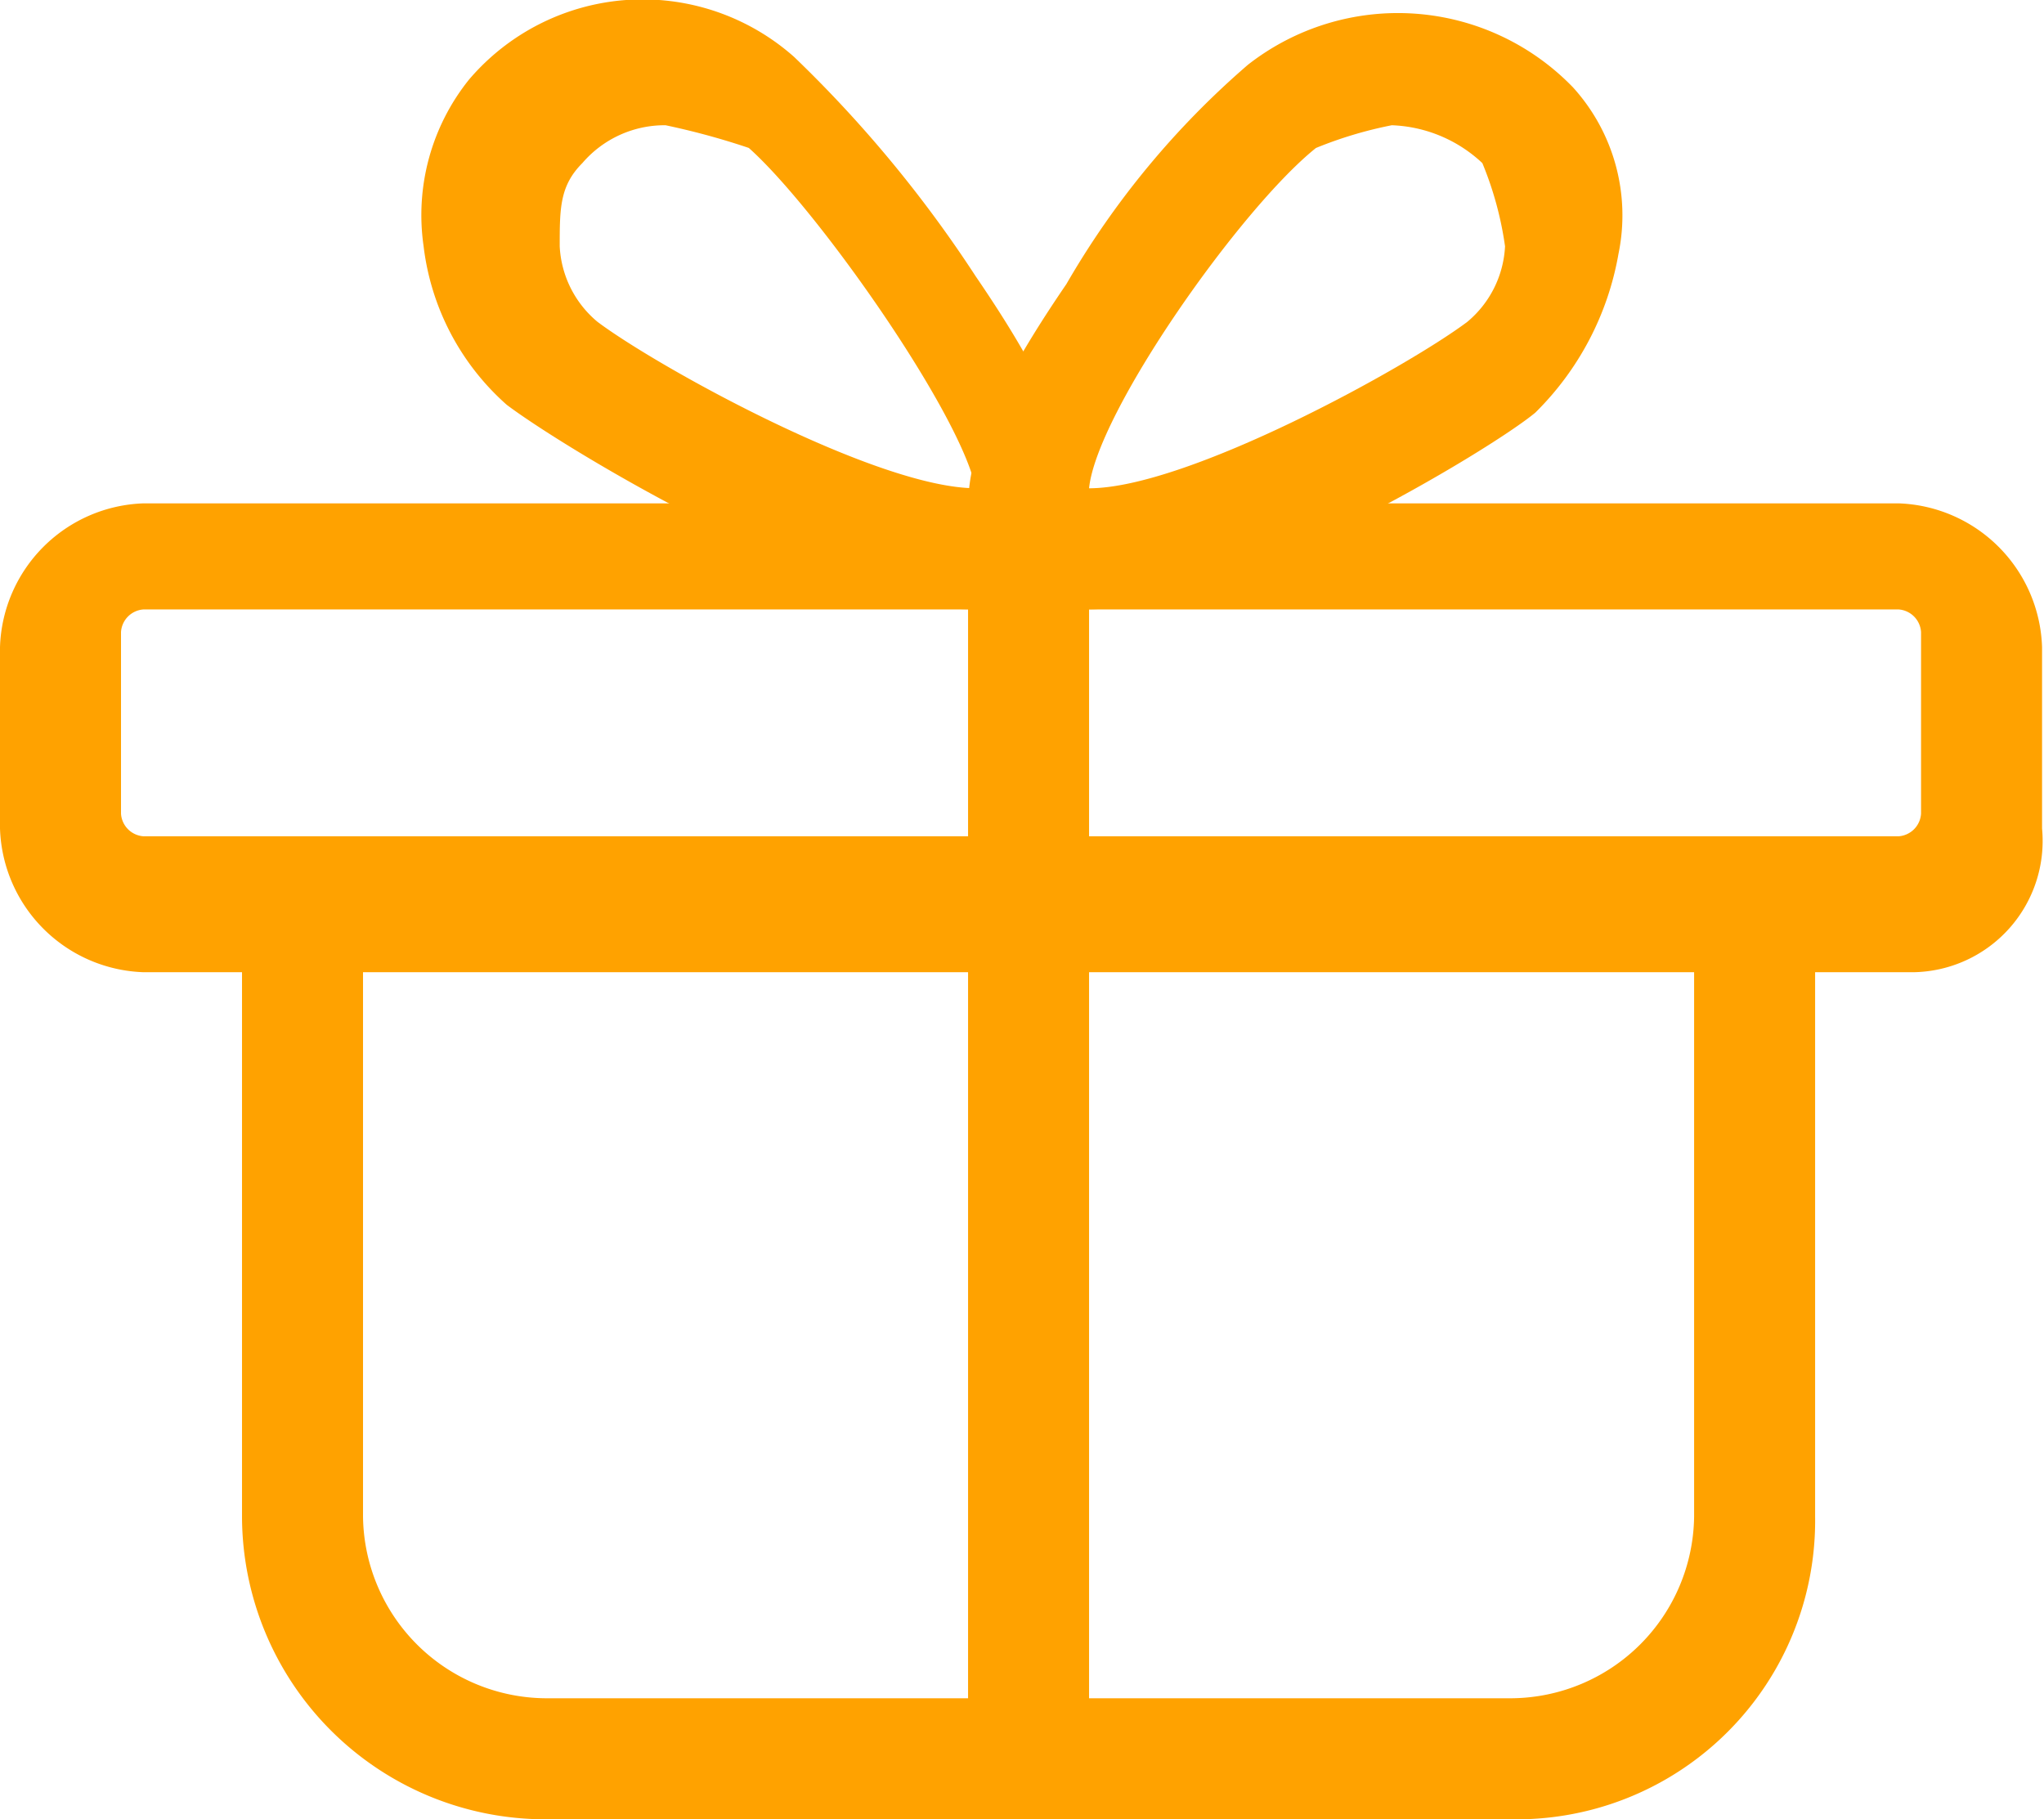
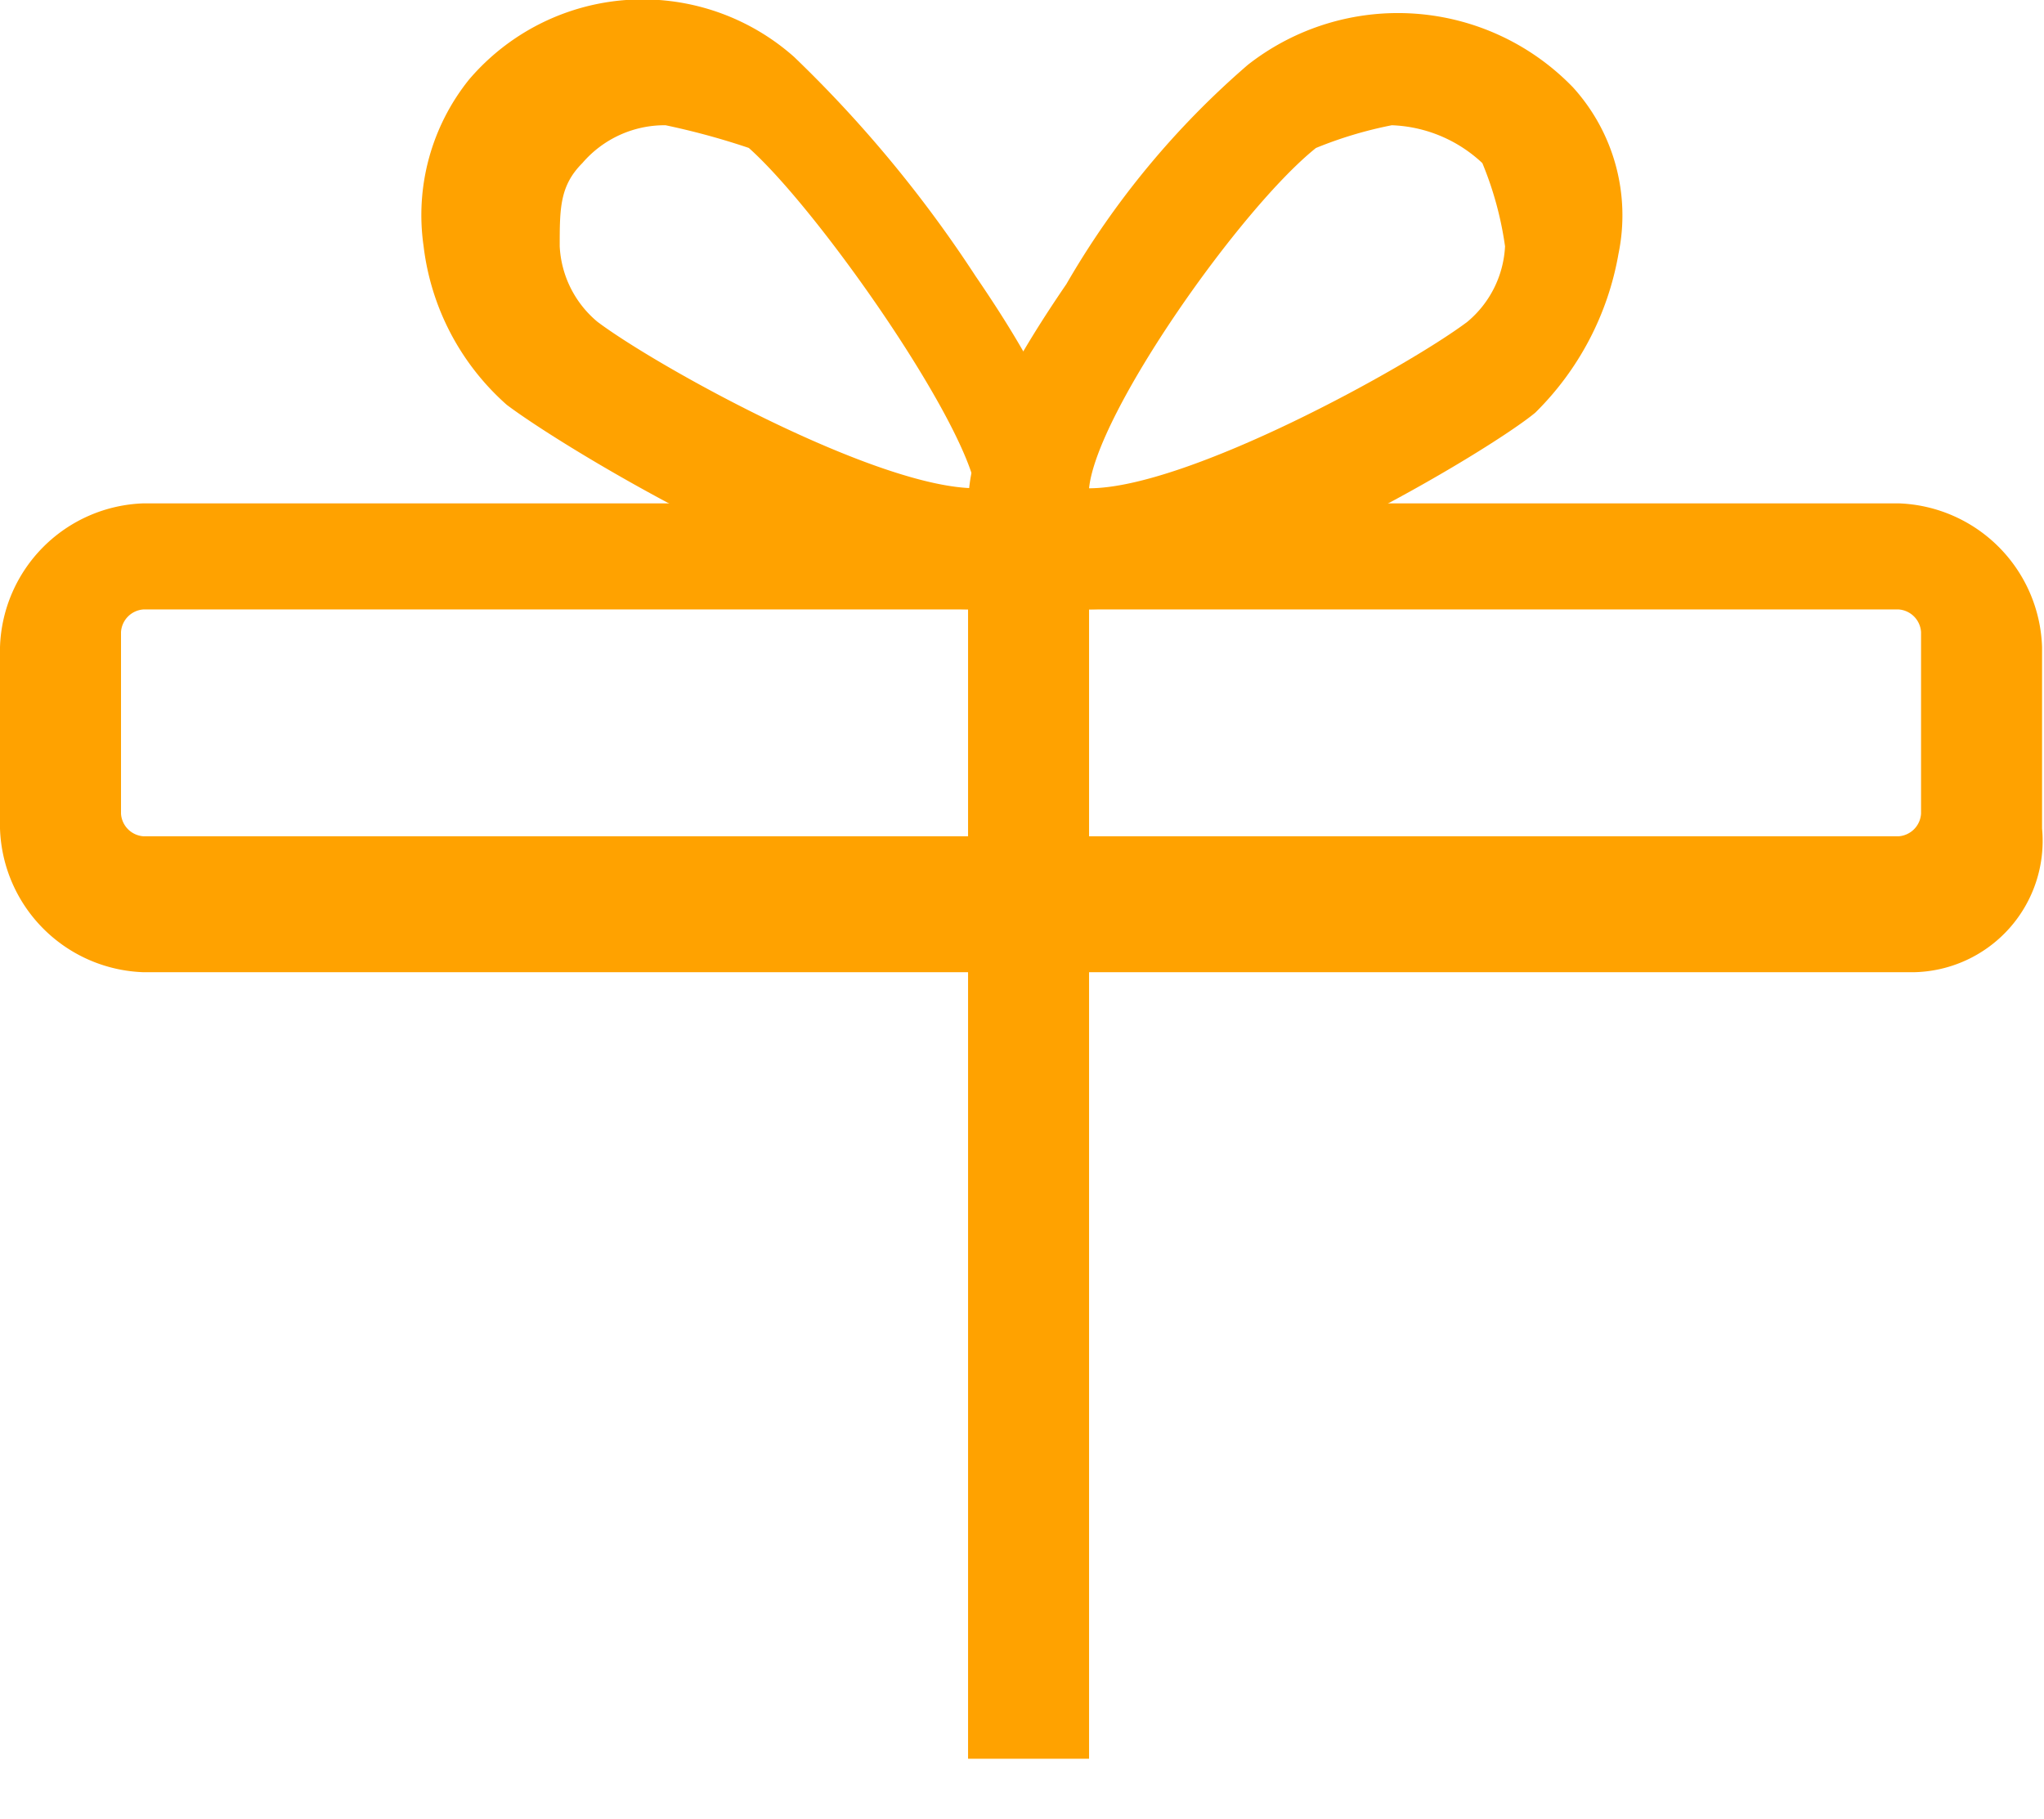
<svg xmlns="http://www.w3.org/2000/svg" width="39.999" height="35.604" viewBox="0 0 39.999 35.604">
  <g id="Group_11844" data-name="Group 11844" transform="translate(-970.8 -1959.844)">
    <g id="Group_11681" data-name="Group 11681" transform="translate(970.8 1969.695)">
      <path id="Path_16995" data-name="Path 16995" d="M1008.245,1975.676H973.612a2.908,2.908,0,0,1-2.812-2.812v-3.552a2.908,2.908,0,0,1,2.812-2.812h34.337a2.909,2.909,0,0,1,2.812,2.812v3.552A2.57,2.57,0,0,1,1008.245,1975.676Zm-34.633-7.1a.473.473,0,0,0-.444.444v3.552a.473.473,0,0,0,.444.444h34.337a.473.473,0,0,0,.444-.444v-3.552a.473.473,0,0,0-.444-.444Z" transform="translate(-970.8 -1966.5)" fill="#ffa200" />
    </g>
    <g id="Group_11682" data-name="Group 11682" transform="translate(975.536 1977.688)">
-       <path id="Path_16996" data-name="Path 16996" d="M998.865,1989.661H979.92a5.938,5.938,0,0,1-5.92-5.92V1971.9h2.368v11.84a3.6,3.6,0,0,0,3.552,3.552h18.944a3.6,3.6,0,0,0,3.552-3.552V1971.9h2.368v11.84A5.844,5.844,0,0,1,998.865,1989.661Z" transform="translate(-974 -1971.9)" fill="#ffa200" />
-     </g>
+       </g>
    <g id="Group_11683" data-name="Group 11683" transform="translate(989.744 1970.583)">
      <rect id="Rectangle_1438" data-name="Rectangle 1438" width="2.368" height="23.681" fill="#ffa200" />
    </g>
    <g id="Group_11686" data-name="Group 11686" transform="translate(979.01 1959.844)">
      <g id="Group_11684" data-name="Group 11684" transform="translate(10.74 0.246)">
        <path id="Path_16997" data-name="Path 16997" d="M985.966,1971.688a2.918,2.918,0,0,1-1.924-.74c-.888-1.184-.444-2.812,1.48-5.624a16.687,16.687,0,0,1,3.552-4.292,4.763,4.763,0,0,1,6.364.444,3.726,3.726,0,0,1,.888,3.256,5.752,5.752,0,0,1-1.628,3.108C993.811,1968.579,988.63,1971.688,985.966,1971.688Zm5.92-9.472a7.963,7.963,0,0,0-1.48.444c-1.48,1.184-4.292,5.18-4.44,6.66,1.924,0,6.216-2.368,7.4-3.256a2.055,2.055,0,0,0,.74-1.48,6.671,6.671,0,0,0-.444-1.628A2.729,2.729,0,0,0,991.886,1962.215Z" transform="translate(-983.604 -1960.01)" fill="#ffa200" />
      </g>
      <g id="Group_11685" data-name="Group 11685">
        <path id="Path_16998" data-name="Path 16998" d="M987.082,1971.767h0c-2.664,0-7.844-3.108-9.028-4a4.922,4.922,0,0,1-1.628-3.108,4.236,4.236,0,0,1,.888-3.256,4.464,4.464,0,0,1,6.364-.444,24.493,24.493,0,0,1,3.552,4.292c1.924,2.812,2.368,4.44,1.48,5.625C988.71,1971.323,987.97,1971.767,987.082,1971.767Zm-5.92-9.472a2.12,2.12,0,0,0-1.628.74c-.444.444-.444.888-.444,1.628a2.055,2.055,0,0,0,.74,1.48c1.184.888,5.476,3.256,7.4,3.256-.3-1.48-3.108-5.476-4.44-6.66A14.291,14.291,0,0,0,981.161,1962.295Z" transform="translate(-976.347 -1959.844)" fill="#ffa200" />
      </g>
    </g>
  </g>
</svg>